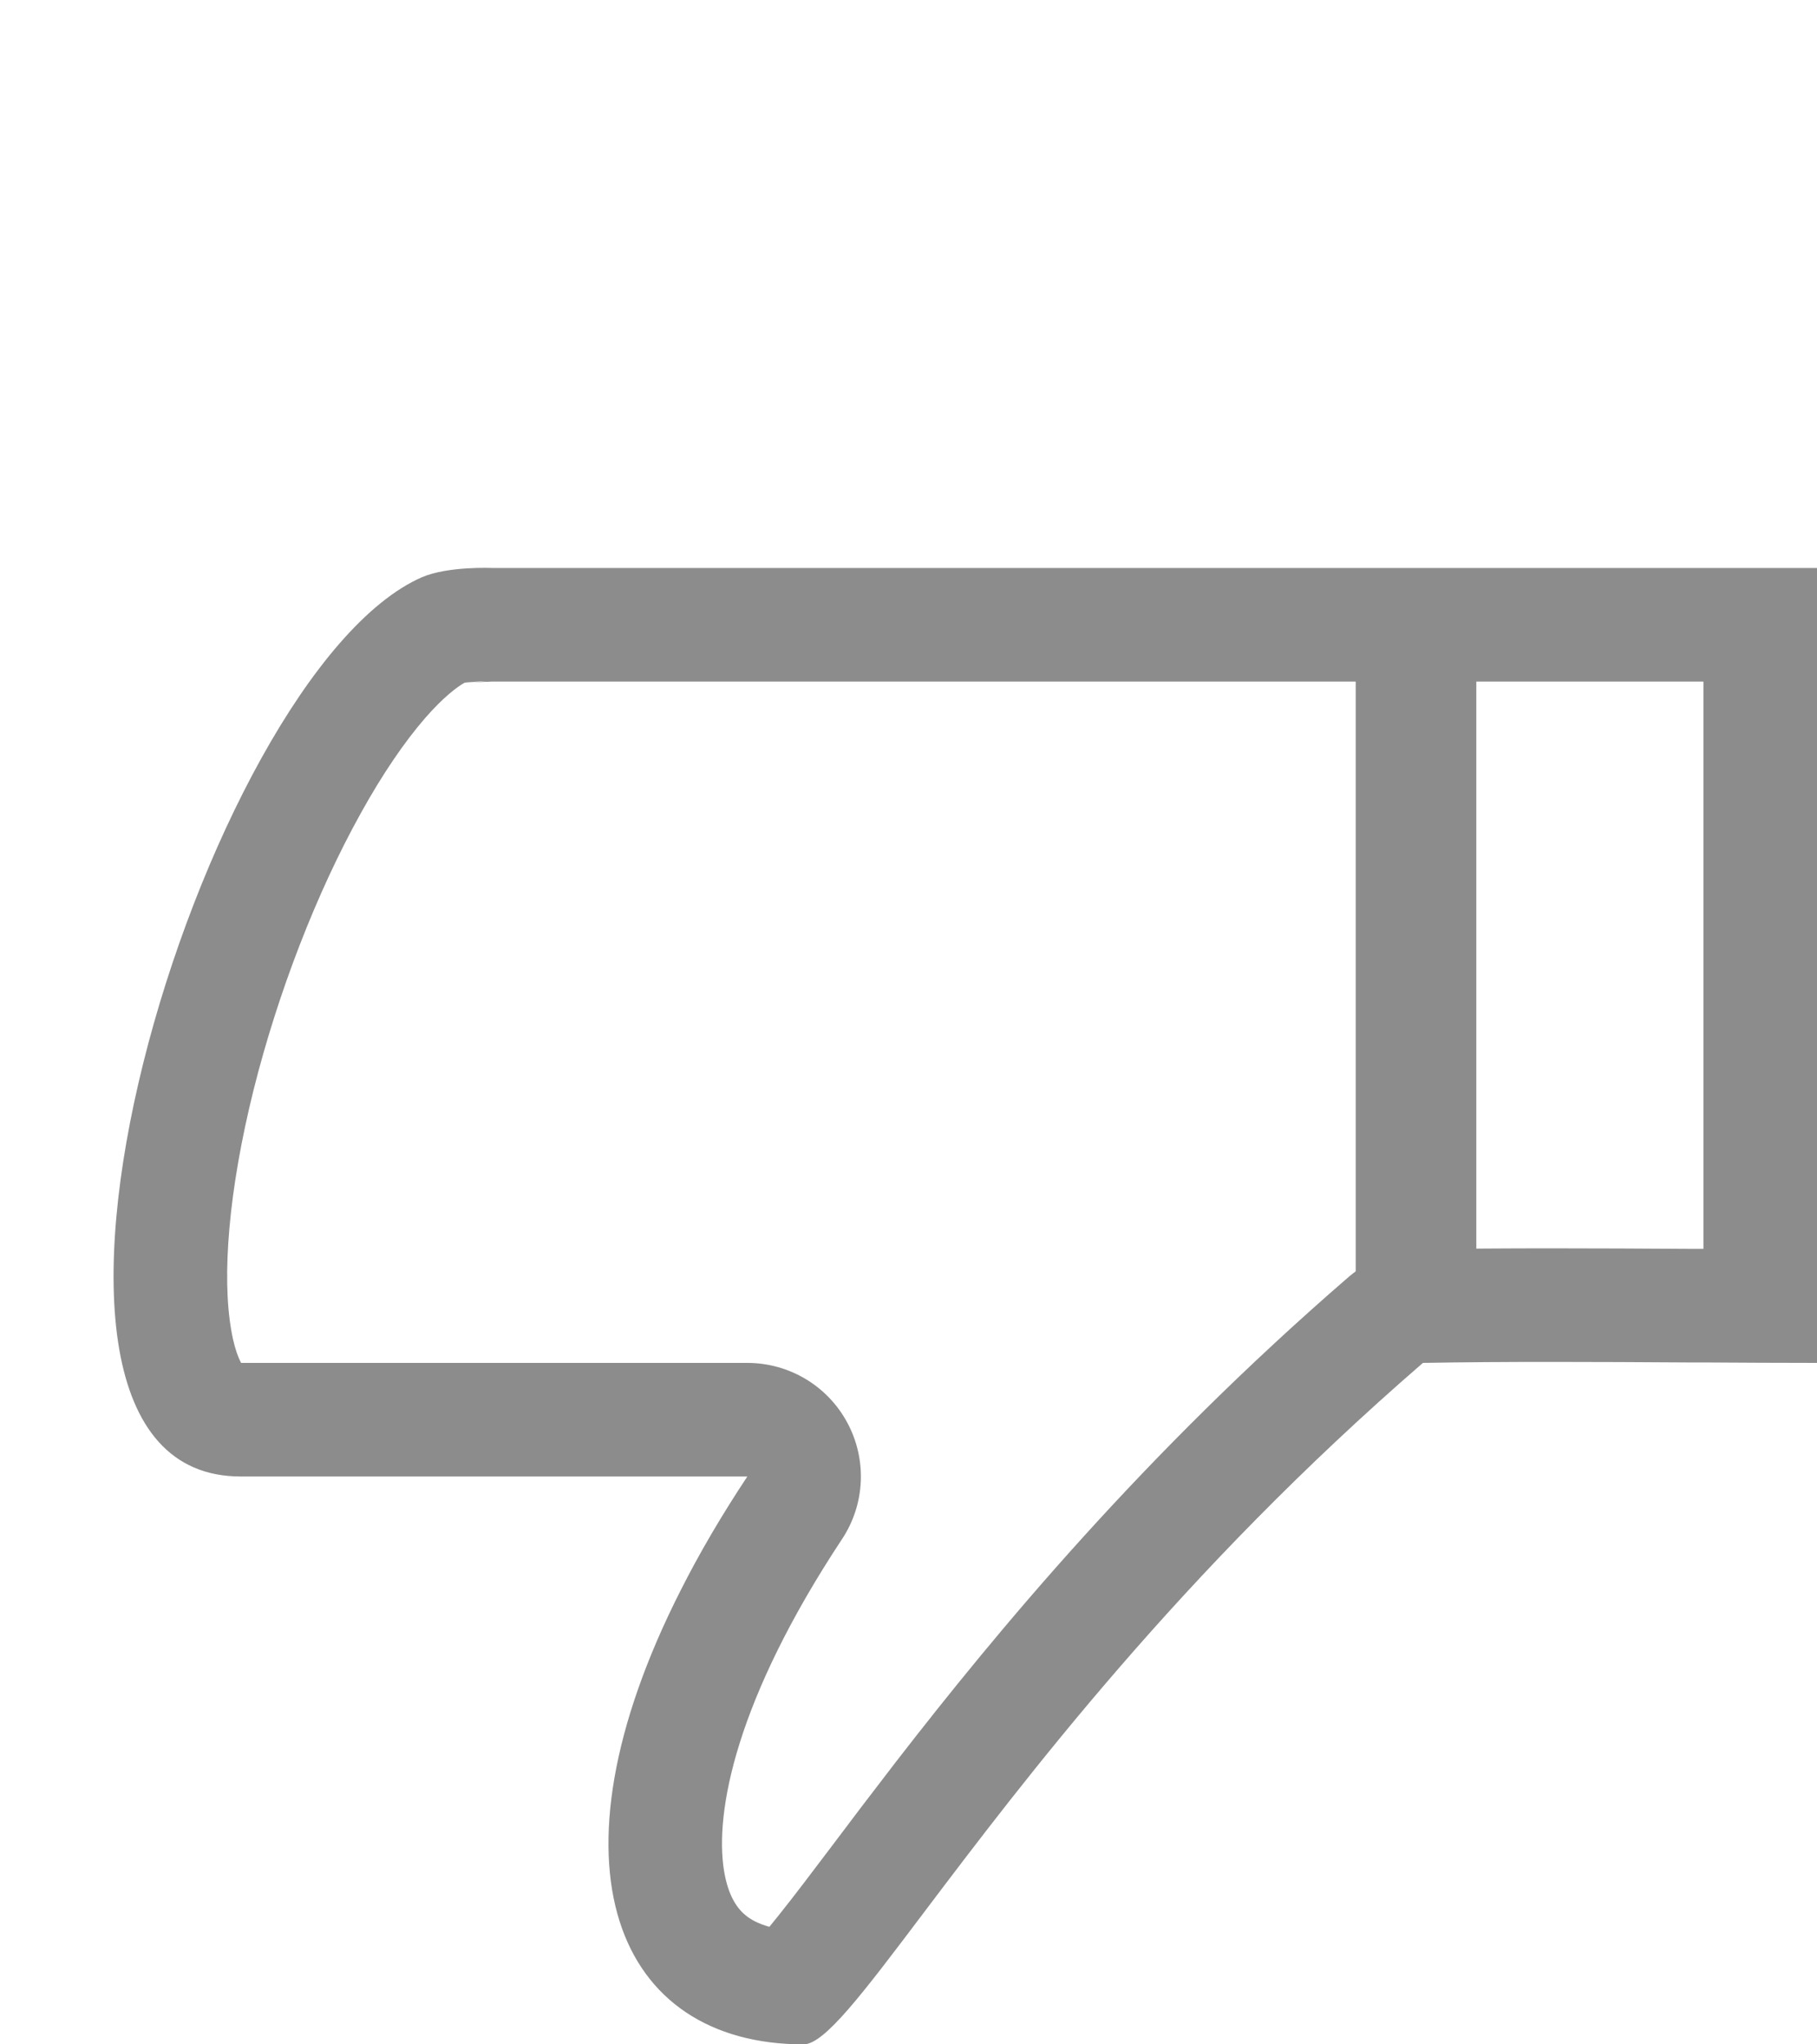
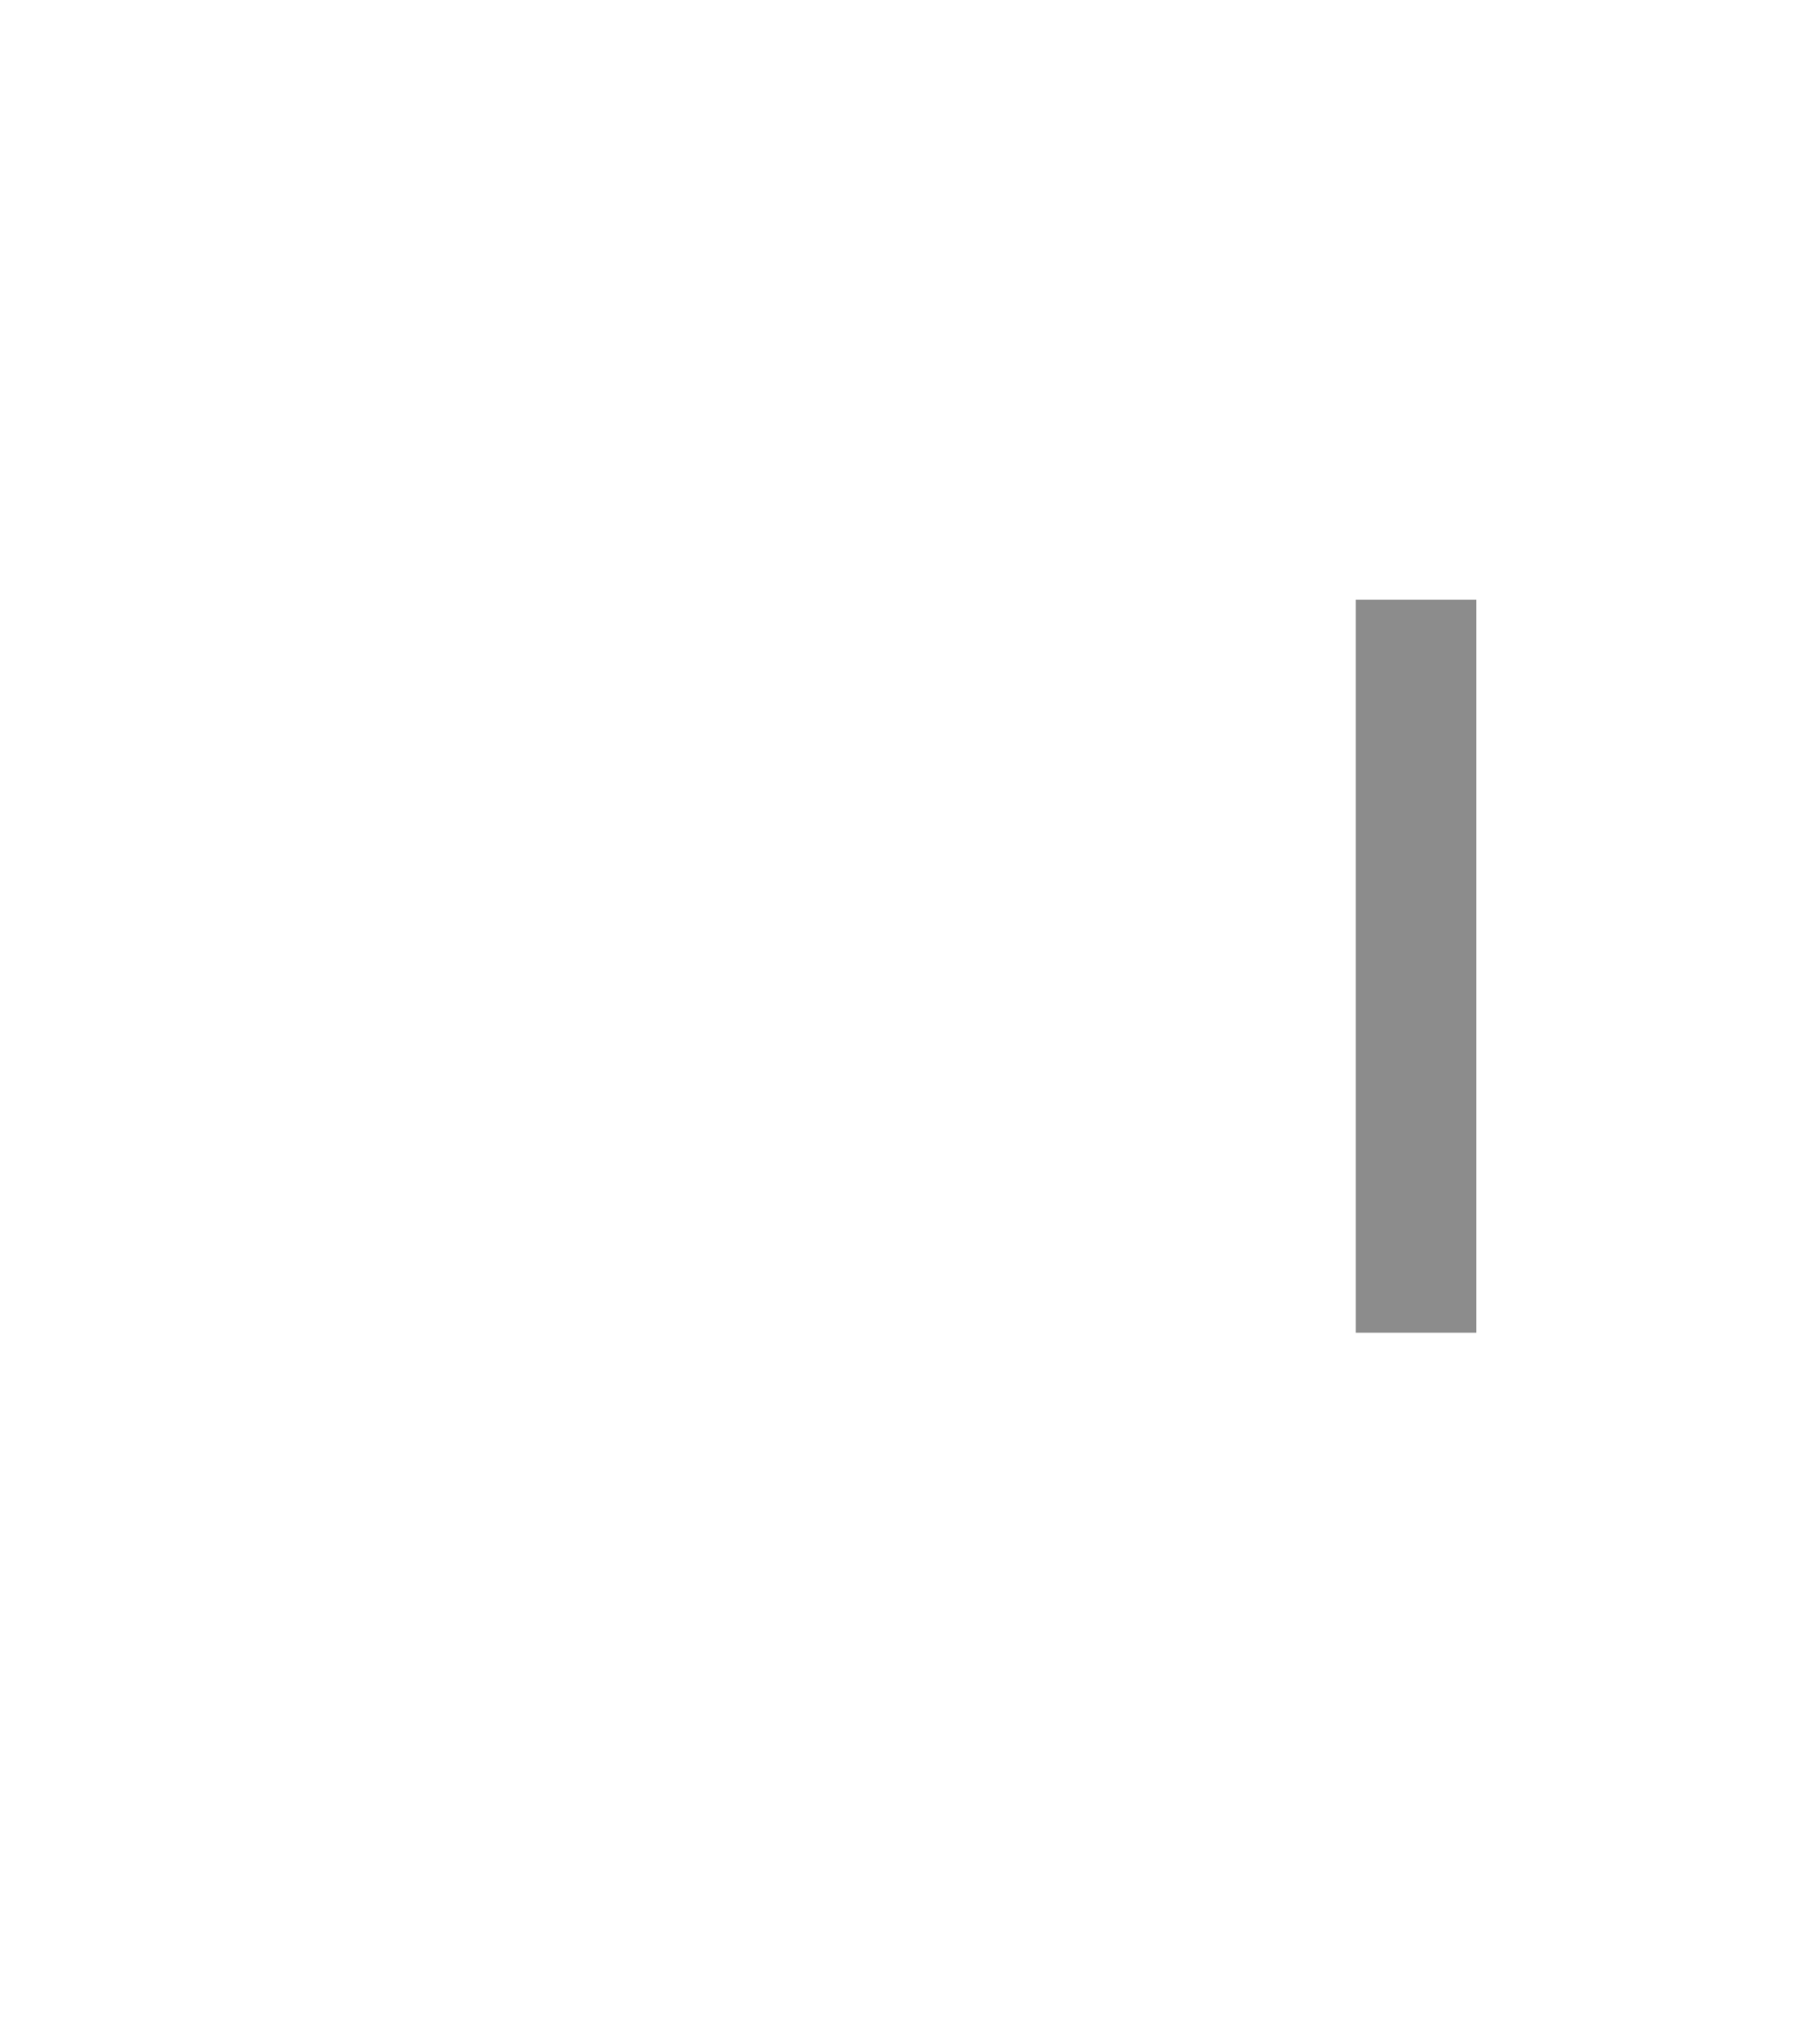
<svg xmlns="http://www.w3.org/2000/svg" _ngcontent-fad-c79="" width="16" height="18" viewBox="0 0 16 18" fill="none" class="ng-tns-c79-97">
  <g _ngcontent-fad-c79="" class="line ng-tns-c79-97">
-     <path _ngcontent-fad-c79="" fill-rule="evenodd" clip-rule="evenodd" d="M12.53 12C13.241 11.987 14.062 11.991 14.861 11.996C14.907 11.996 14.954 11.996 15 11.996C15.343 11.998 15.679 12 16 12L16 5.001L4.335 5.001C4.335 5.001 3.948 4.983 3.716 5.082C1.78 5.929 -0.36 13 2.119 13L6.581 13C6.351 13.347 6.156 13.681 5.995 14C4.758 16.436 5.432 18 7.076 18C7.26 18 7.596 17.554 8.14 16.833C9.007 15.686 10.398 13.843 12.53 12ZM4.091 6.011C4.027 6.047 3.907 6.135 3.744 6.322C3.564 6.529 3.369 6.813 3.176 7.162C2.788 7.86 2.447 8.74 2.232 9.6C2.013 10.481 1.953 11.234 2.036 11.71C2.055 11.822 2.079 11.901 2.102 11.955C2.11 11.974 2.117 11.989 2.123 12L6.581 12C6.949 12 7.287 12.202 7.461 12.526C7.636 12.851 7.618 13.244 7.415 13.551C6.48 14.965 6.293 15.954 6.375 16.468C6.412 16.7 6.497 16.808 6.566 16.864C6.608 16.899 6.674 16.937 6.775 16.965C6.8 16.934 6.828 16.899 6.86 16.86C6.999 16.686 7.149 16.487 7.329 16.249C7.487 16.038 7.67 15.797 7.889 15.513C8.78 14.362 10.07 12.804 11.876 11.243C12.053 11.091 12.277 11.005 12.511 11C13.234 10.987 14.078 10.991 14.884 10.996C14.922 10.996 14.961 10.996 15 10.996L15 6.001L4.335 6.001M4.289 6C4.285 6 4.277 6 4.266 6C4.242 6 4.21 6 4.174 6.003C4.131 6.005 4.104 6.009 4.091 6.011M4.289 6L4.291 6L4.289 6Z" fill="#8C8C8C" class="ng-tns-c79-97" />
    <path _ngcontent-fad-c79="" d="M13 11.734L11.938 11.734L11.938 5.281L13 5.281L13 11.734Z" fill="#8C8C8C" class="ng-tns-c79-97" />
  </g>
  <g _ngcontent-fad-c79="" class="fill ng-tns-c79-97">
-     <path _ngcontent-fad-c79="" d="M11.994 12C11.388 12.436 10.033 13.556 8.733 14.854C8.084 15.502 7.645 16.058 7.21 16.623C6.988 16.925 6.629 17.08 6.309 16.958C5.797 16.764 5.759 16.25 5.78 15.966C5.818 15.461 5.889 14.984 6.228 14.266C6.335 14.038 6.514 13.716 6.785 13.326C6.88 13.19 6.785 13 6.62 13L2.094 13C1.705 13.038 1.153 12.501 1.102 11.648C1.047 10.75 1.17 9.969 1.496 8.809C1.771 7.831 1.993 7.427 2.312 6.846C2.371 6.739 2.433 6.625 2.5 6.5C2.681 6.161 3.45 5 4.321 5C4.469 5 4.805 5 5.263 5C6.959 5.001 10.325 5.003 11.994 5L11.994 12Z" fill="none" class="ng-tns-c79-97" />
-     <path _ngcontent-fad-c79="" d="M13.002 12L16 11.984L16 5.008L13.002 5L13.002 12Z" fill="none" class="ng-tns-c79-97" />
-   </g>
+     </g>
</svg>